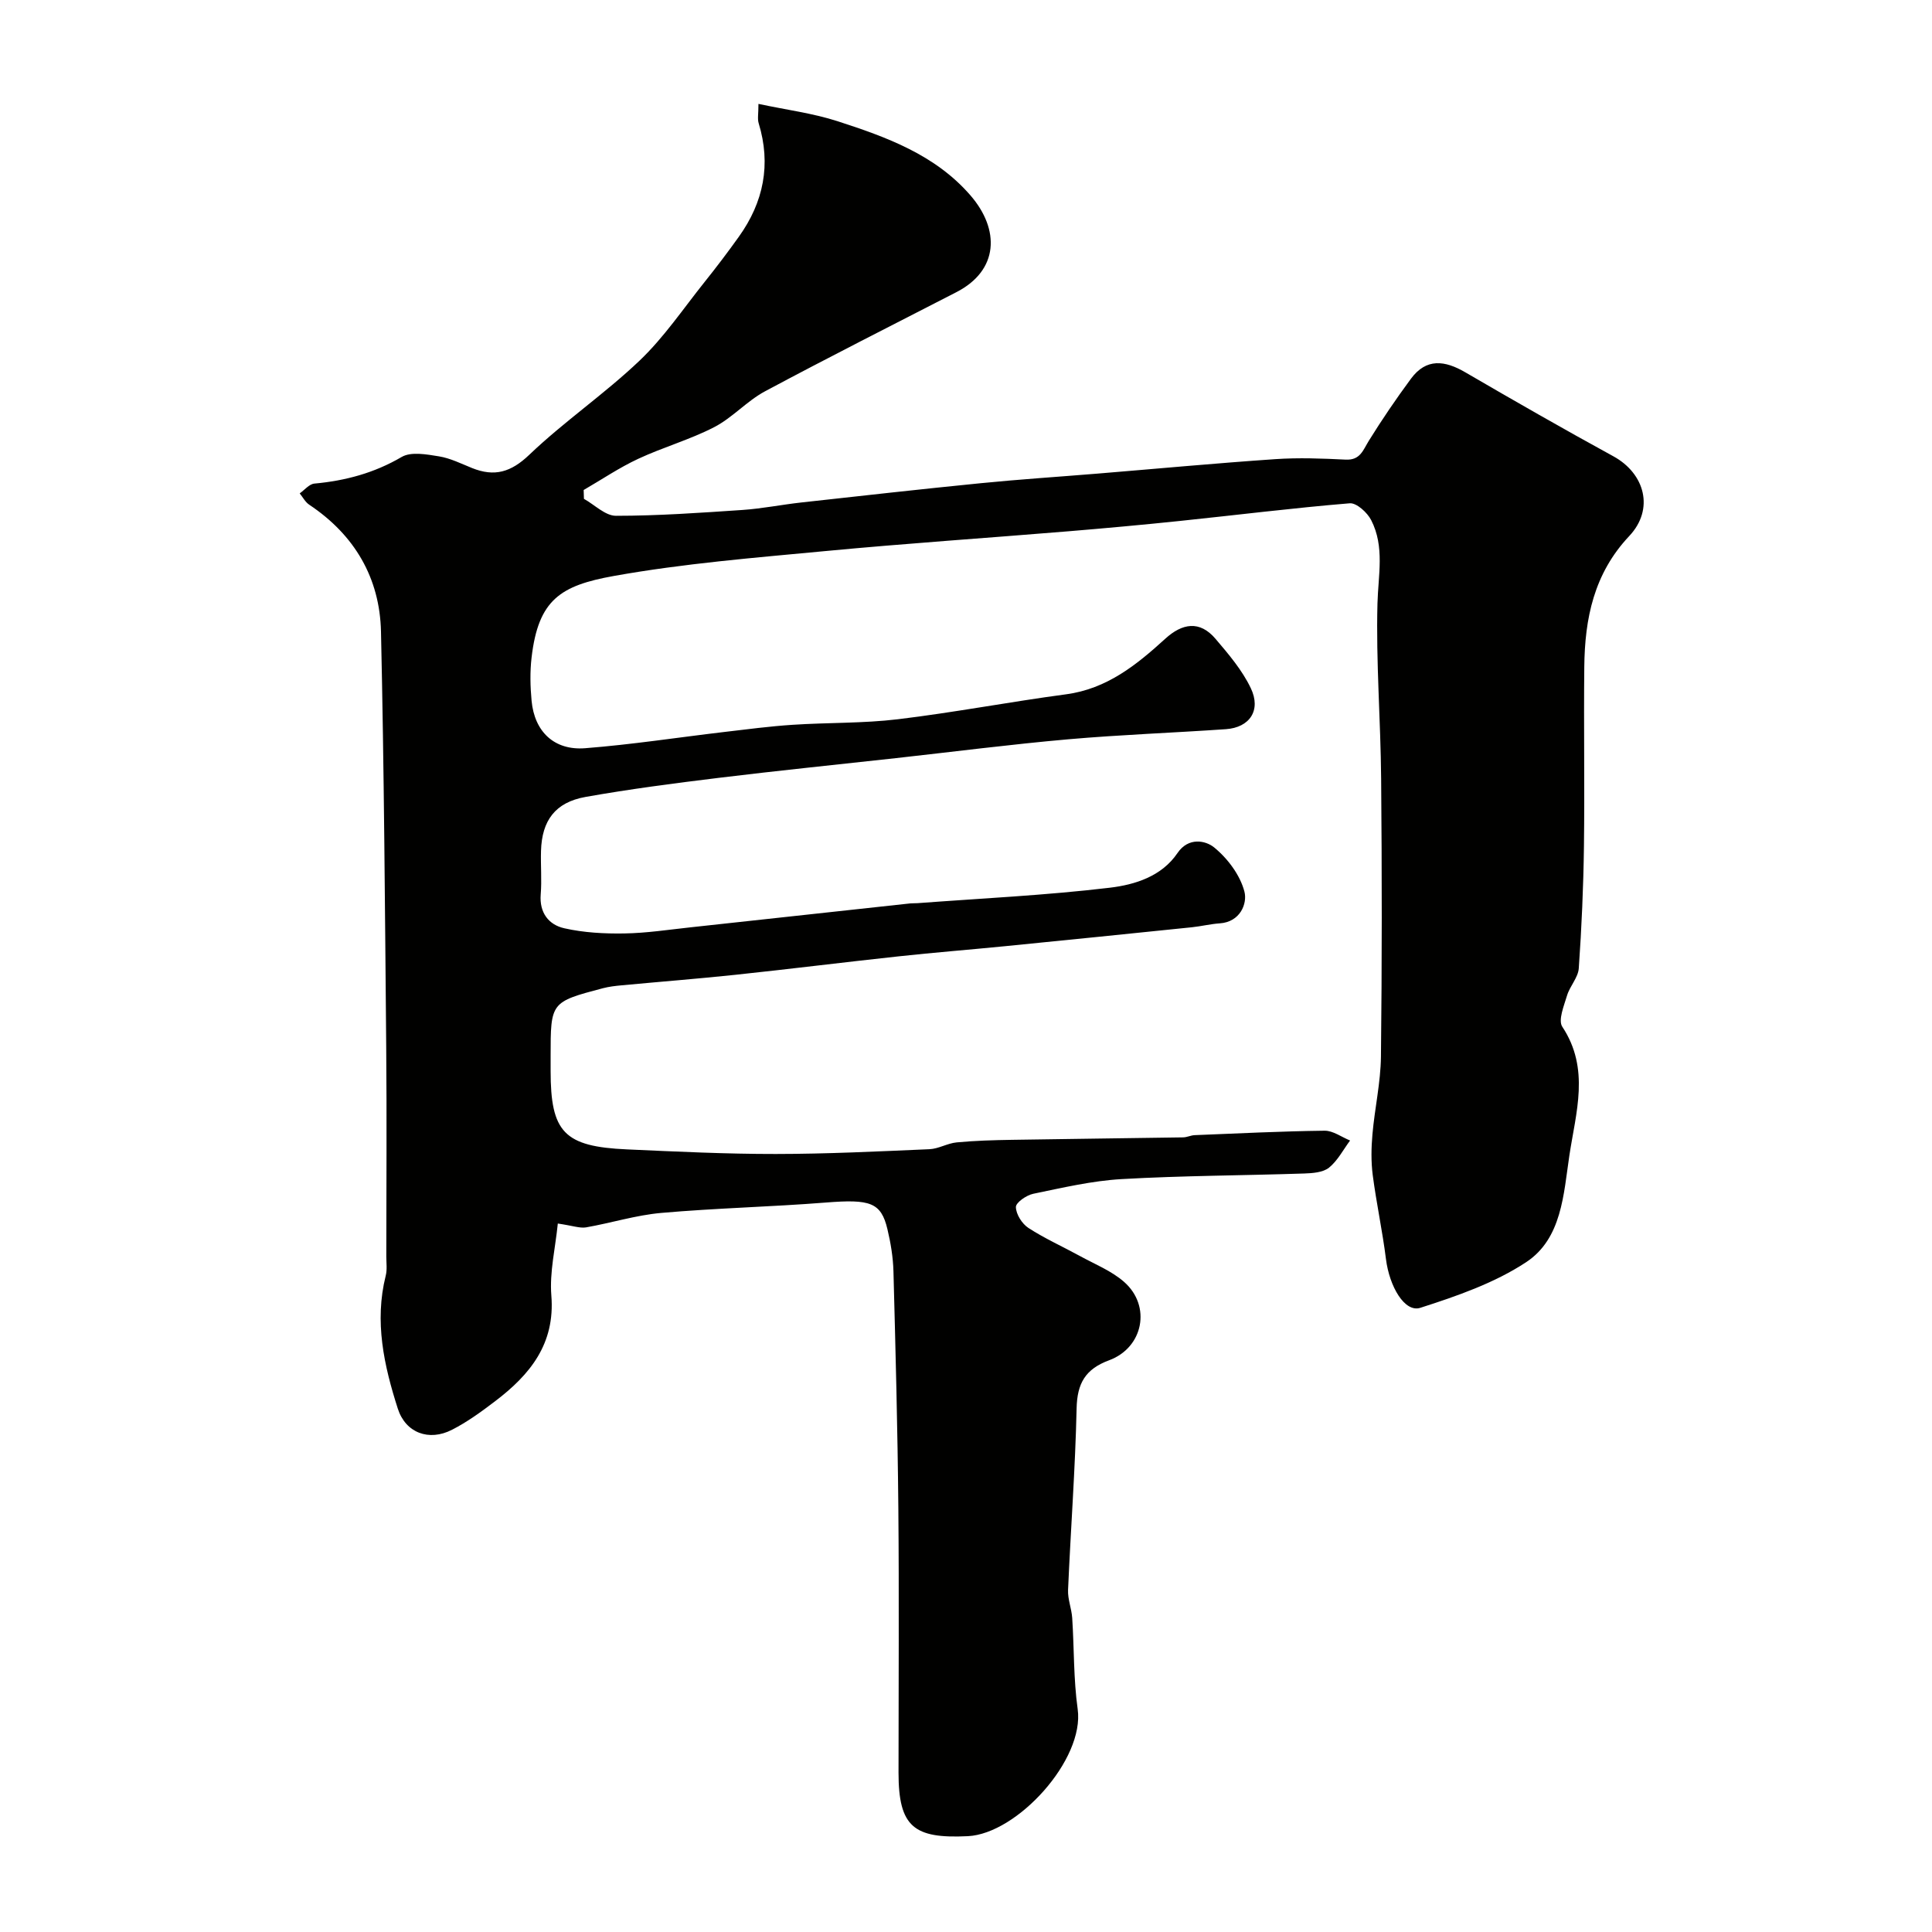
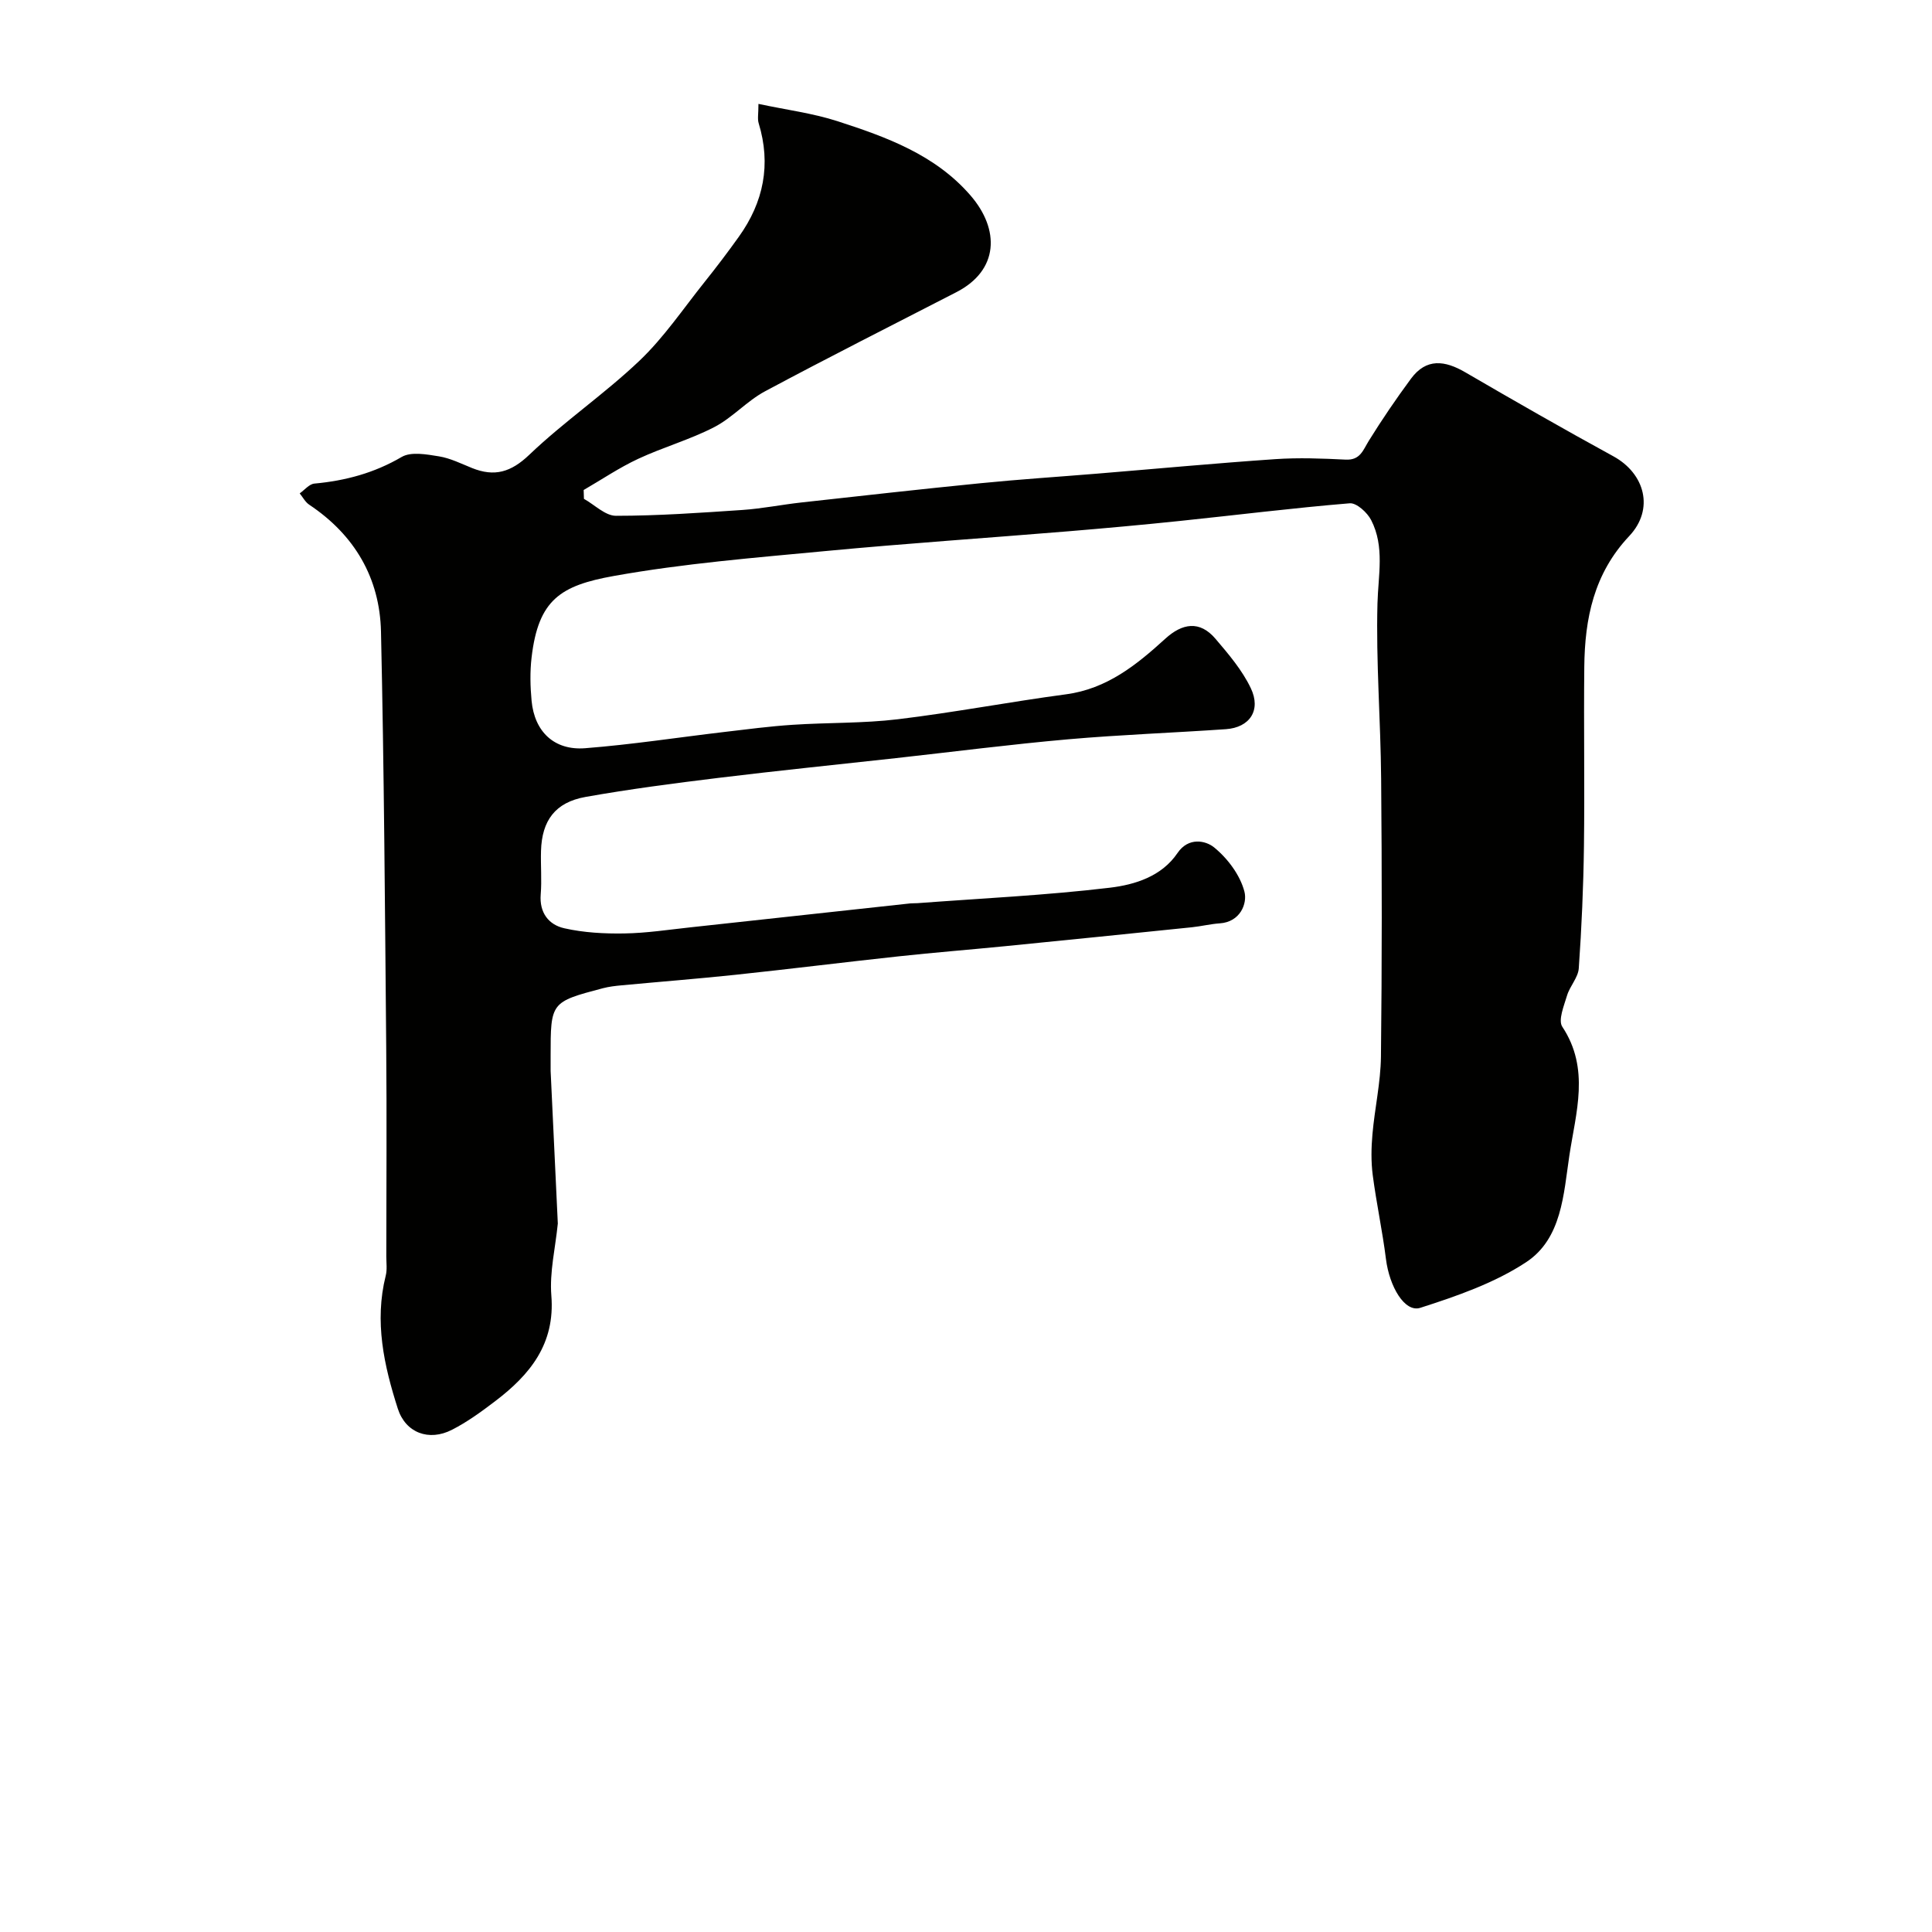
<svg xmlns="http://www.w3.org/2000/svg" enable-background="new 0 0 400 400" viewBox="0 0 400 400">
-   <path d="m115.49 253.32c-.51 5.09-1.73 10.07-1.34 14.91.81 10.02-4.43 16.4-11.63 21.87-2.85 2.17-5.78 4.31-8.96 5.93-4.76 2.43-9.58.63-11.19-4.36-2.87-8.94-4.89-18.06-2.51-27.55.32-1.26.12-2.65.12-3.99.01-14.5.11-29-.02-43.49-.26-28.62-.44-57.25-1.08-85.87-.25-11.11-5.46-20.01-14.85-26.27-.82-.54-1.33-1.55-1.98-2.35 1.01-.71 1.98-1.94 3.05-2.03 6.42-.59 12.39-2.19 18.06-5.51 1.95-1.14 5.17-.54 7.71-.13 2.36.38 4.62 1.52 6.88 2.43 4.62 1.85 8.03.88 11.84-2.76 7.22-6.9 15.6-12.6 22.83-19.49 5.06-4.82 9.06-10.78 13.46-16.28 2.45-3.06 4.82-6.19 7.1-9.38 5.12-7.16 6.7-14.96 4.09-23.5-.27-.89-.04-1.94-.04-3.99 5.76 1.23 11.22 1.92 16.36 3.58 10.14 3.28 20.23 6.94 27.52 15.35 6.15 7.09 5.9 15.54-2.92 20.06-13.22 6.8-26.49 13.5-39.59 20.51-3.76 2.01-6.76 5.48-10.54 7.43-5.04 2.6-10.6 4.16-15.76 6.57-3.9 1.82-7.51 4.27-11.26 6.44.02.61.04 1.22.06 1.83 2.21 1.23 4.42 3.51 6.62 3.51 8.74 0 17.49-.62 26.22-1.21 4.08-.28 8.11-1.1 12.18-1.55 12.38-1.37 24.75-2.76 37.15-3.99 8.02-.8 16.06-1.32 24.1-1.98 12.29-1.01 24.58-2.16 36.88-3 4.83-.33 9.71-.14 14.56.1 3.02.15 3.58-1.95 4.79-3.9 2.73-4.4 5.65-8.69 8.73-12.86 3.18-4.3 7.02-3.78 11.24-1.32 10.15 5.91 20.35 11.75 30.66 17.39 6.54 3.58 8.53 10.95 3.28 16.52-7.32 7.77-9.2 17.07-9.3 27.08-.13 12.37.09 24.74-.07 37.1-.11 8.44-.48 16.88-1.07 25.3-.13 1.93-1.86 3.7-2.44 5.67-.63 2.11-1.87 5.08-.97 6.44 5.78 8.72 2.79 17.79 1.46 26.66-1.2 8-1.55 17.19-8.93 22.07-6.56 4.33-14.36 7.03-21.93 9.46-3.24 1.04-6.4-4.42-7.11-10.08-.73-5.82-1.98-11.58-2.74-17.39-.36-2.78-.31-5.66-.06-8.46.47-5.38 1.7-10.72 1.76-16.09.22-19.16.21-38.33.04-57.49-.1-12.1-1.08-24.21-.76-36.3.15-5.9 1.52-11.77-1.3-17.27-.8-1.57-3.02-3.6-4.43-3.49-11.76.97-23.47 2.44-35.21 3.66-7.68.8-15.38 1.5-23.08 2.14-16.72 1.38-33.46 2.5-50.15 4.08-14.68 1.39-29.45 2.57-43.94 5.17-11.04 1.98-15.62 4.91-17.02 16.86-.35 2.96-.28 6.01 0 8.99.6 6.37 4.67 10.31 11.09 9.81 9.62-.75 19.19-2.23 28.78-3.36 4.73-.56 9.45-1.18 14.2-1.49 7.26-.48 14.58-.28 21.79-1.15 11.63-1.4 23.17-3.61 34.79-5.16 8.47-1.13 14.6-6.09 20.55-11.51 3.51-3.2 7.12-3.83 10.39.01 2.72 3.19 5.53 6.49 7.31 10.22 2.2 4.59-.23 8.16-5.16 8.5-10.86.75-21.75 1.14-32.6 2.09-11.91 1.05-23.79 2.58-35.68 3.9-12.23 1.35-24.47 2.59-36.67 4.08-9.24 1.13-18.48 2.33-27.64 3.96-6.26 1.12-9.02 4.89-9.2 11.17-.09 3 .18 6.01-.06 8.99-.31 3.82 1.66 6.31 4.89 7.03 4.03.91 8.28 1.14 12.42 1.07 4.59-.07 9.17-.78 13.74-1.27 15.16-1.64 30.31-3.3 45.47-4.95.5-.05 1-.01 1.5-.05 13.28-1 26.6-1.62 39.82-3.2 5.16-.62 10.71-2.32 14-7.18 2.27-3.35 5.83-2.6 7.6-1.15 2.8 2.29 5.38 5.74 6.26 9.16.62 2.44-.86 6.27-5.11 6.55-1.93.13-3.84.61-5.77.81-12.9 1.33-25.8 2.64-38.7 3.92-7.36.73-14.74 1.31-22.09 2.11-11.24 1.21-22.46 2.62-33.71 3.81-7.85.83-15.71 1.44-23.57 2.18-1.3.12-2.61.27-3.87.6-10.83 2.86-10.83 2.88-10.83 14.1v3c0 12.73 2.78 15.69 15.83 16.27 10.26.46 20.53.96 30.79.95 10.6-.01 21.2-.53 31.8-.99 1.9-.08 3.74-1.23 5.65-1.41 3.8-.36 7.62-.47 11.44-.53 11.81-.2 23.63-.32 35.44-.51.8-.01 1.6-.43 2.4-.46 8.96-.36 17.92-.81 26.89-.92 1.75-.02 3.52 1.32 5.28 2.03-1.42 1.91-2.57 4.17-4.36 5.62-1.25 1-3.39 1.15-5.14 1.21-12.6.42-25.21.44-37.79 1.16-6.15.35-12.25 1.79-18.31 3.04-1.41.29-3.61 1.82-3.59 2.75.03 1.49 1.27 3.46 2.59 4.32 3.37 2.19 7.08 3.85 10.62 5.79 3.13 1.72 6.59 3.09 9.21 5.4 5.64 4.96 3.99 13.58-3.12 16.21-4.95 1.83-6.62 4.81-6.73 9.98-.28 12.54-1.23 25.06-1.77 37.59-.08 1.91.73 3.84.86 5.79.41 6.28.26 12.63 1.13 18.85 1.47 10.48-12.53 25.82-22.74 26.32-11.17.54-14.35-1.9-14.35-13.15 0-18.33.13-36.66-.04-54.99-.15-16.27-.58-32.53-1.01-48.8-.08-2.93-.57-5.89-1.25-8.74-1.32-5.55-3.59-6.23-12.71-5.51-11.35.9-22.75 1.15-34.09 2.15-5.25.46-10.4 2.09-15.62 3-1.29.2-2.68-.34-5.82-.8z" fill="#010100" />
+   <path d="m115.49 253.32c-.51 5.09-1.73 10.07-1.34 14.91.81 10.02-4.43 16.4-11.63 21.87-2.85 2.17-5.78 4.31-8.96 5.93-4.76 2.43-9.58.63-11.19-4.36-2.87-8.94-4.89-18.06-2.51-27.55.32-1.26.12-2.65.12-3.99.01-14.5.11-29-.02-43.49-.26-28.62-.44-57.25-1.08-85.87-.25-11.11-5.46-20.01-14.85-26.27-.82-.54-1.33-1.55-1.98-2.35 1.01-.71 1.98-1.94 3.05-2.03 6.42-.59 12.39-2.19 18.06-5.51 1.95-1.14 5.17-.54 7.71-.13 2.36.38 4.62 1.52 6.88 2.43 4.62 1.85 8.03.88 11.84-2.76 7.22-6.9 15.6-12.6 22.83-19.49 5.06-4.82 9.06-10.78 13.46-16.28 2.45-3.06 4.82-6.19 7.1-9.38 5.12-7.16 6.7-14.96 4.09-23.5-.27-.89-.04-1.94-.04-3.99 5.76 1.23 11.22 1.92 16.36 3.58 10.14 3.28 20.23 6.94 27.52 15.35 6.15 7.09 5.9 15.54-2.92 20.06-13.22 6.8-26.49 13.5-39.59 20.51-3.76 2.01-6.76 5.48-10.54 7.43-5.04 2.6-10.6 4.16-15.76 6.57-3.9 1.82-7.51 4.27-11.26 6.44.02.61.04 1.22.06 1.83 2.21 1.23 4.42 3.51 6.62 3.51 8.74 0 17.49-.62 26.22-1.21 4.08-.28 8.11-1.1 12.18-1.55 12.38-1.37 24.75-2.76 37.15-3.99 8.02-.8 16.06-1.32 24.1-1.98 12.29-1.01 24.58-2.16 36.88-3 4.83-.33 9.71-.14 14.56.1 3.02.15 3.58-1.95 4.79-3.9 2.73-4.4 5.65-8.69 8.73-12.86 3.18-4.3 7.02-3.78 11.24-1.32 10.15 5.91 20.35 11.75 30.66 17.39 6.54 3.58 8.53 10.95 3.28 16.52-7.32 7.77-9.2 17.07-9.3 27.08-.13 12.37.09 24.74-.07 37.1-.11 8.44-.48 16.88-1.07 25.3-.13 1.93-1.86 3.7-2.44 5.67-.63 2.11-1.87 5.08-.97 6.44 5.78 8.72 2.79 17.79 1.46 26.66-1.2 8-1.55 17.19-8.93 22.07-6.56 4.33-14.36 7.03-21.93 9.46-3.24 1.04-6.4-4.42-7.11-10.08-.73-5.82-1.98-11.58-2.74-17.39-.36-2.78-.31-5.66-.06-8.46.47-5.38 1.7-10.72 1.76-16.09.22-19.16.21-38.33.04-57.49-.1-12.1-1.08-24.21-.76-36.3.15-5.9 1.52-11.77-1.3-17.27-.8-1.57-3.02-3.6-4.43-3.49-11.76.97-23.47 2.44-35.21 3.66-7.68.8-15.38 1.5-23.08 2.14-16.72 1.38-33.46 2.5-50.15 4.08-14.68 1.39-29.45 2.57-43.94 5.17-11.04 1.98-15.62 4.91-17.02 16.86-.35 2.96-.28 6.01 0 8.99.6 6.37 4.67 10.31 11.09 9.81 9.62-.75 19.19-2.23 28.78-3.36 4.73-.56 9.45-1.18 14.2-1.49 7.26-.48 14.58-.28 21.79-1.15 11.63-1.4 23.17-3.61 34.79-5.16 8.47-1.13 14.6-6.09 20.55-11.51 3.51-3.2 7.12-3.83 10.39.01 2.72 3.19 5.53 6.49 7.31 10.22 2.2 4.59-.23 8.16-5.16 8.5-10.86.75-21.75 1.14-32.6 2.09-11.91 1.05-23.79 2.58-35.68 3.9-12.23 1.35-24.47 2.59-36.67 4.08-9.24 1.13-18.48 2.33-27.64 3.96-6.26 1.12-9.02 4.89-9.2 11.17-.09 3 .18 6.01-.06 8.99-.31 3.82 1.66 6.31 4.89 7.03 4.03.91 8.28 1.14 12.42 1.07 4.59-.07 9.17-.78 13.74-1.27 15.16-1.64 30.31-3.3 45.47-4.95.5-.05 1-.01 1.5-.05 13.28-1 26.6-1.62 39.82-3.2 5.16-.62 10.71-2.32 14-7.18 2.27-3.35 5.83-2.6 7.6-1.15 2.8 2.29 5.38 5.74 6.26 9.16.62 2.44-.86 6.27-5.11 6.55-1.93.13-3.84.61-5.77.81-12.9 1.33-25.8 2.64-38.7 3.92-7.36.73-14.74 1.31-22.09 2.11-11.24 1.21-22.46 2.62-33.71 3.81-7.85.83-15.71 1.44-23.57 2.18-1.3.12-2.61.27-3.87.6-10.83 2.86-10.83 2.88-10.83 14.1v3z" fill="#010100" />
</svg>